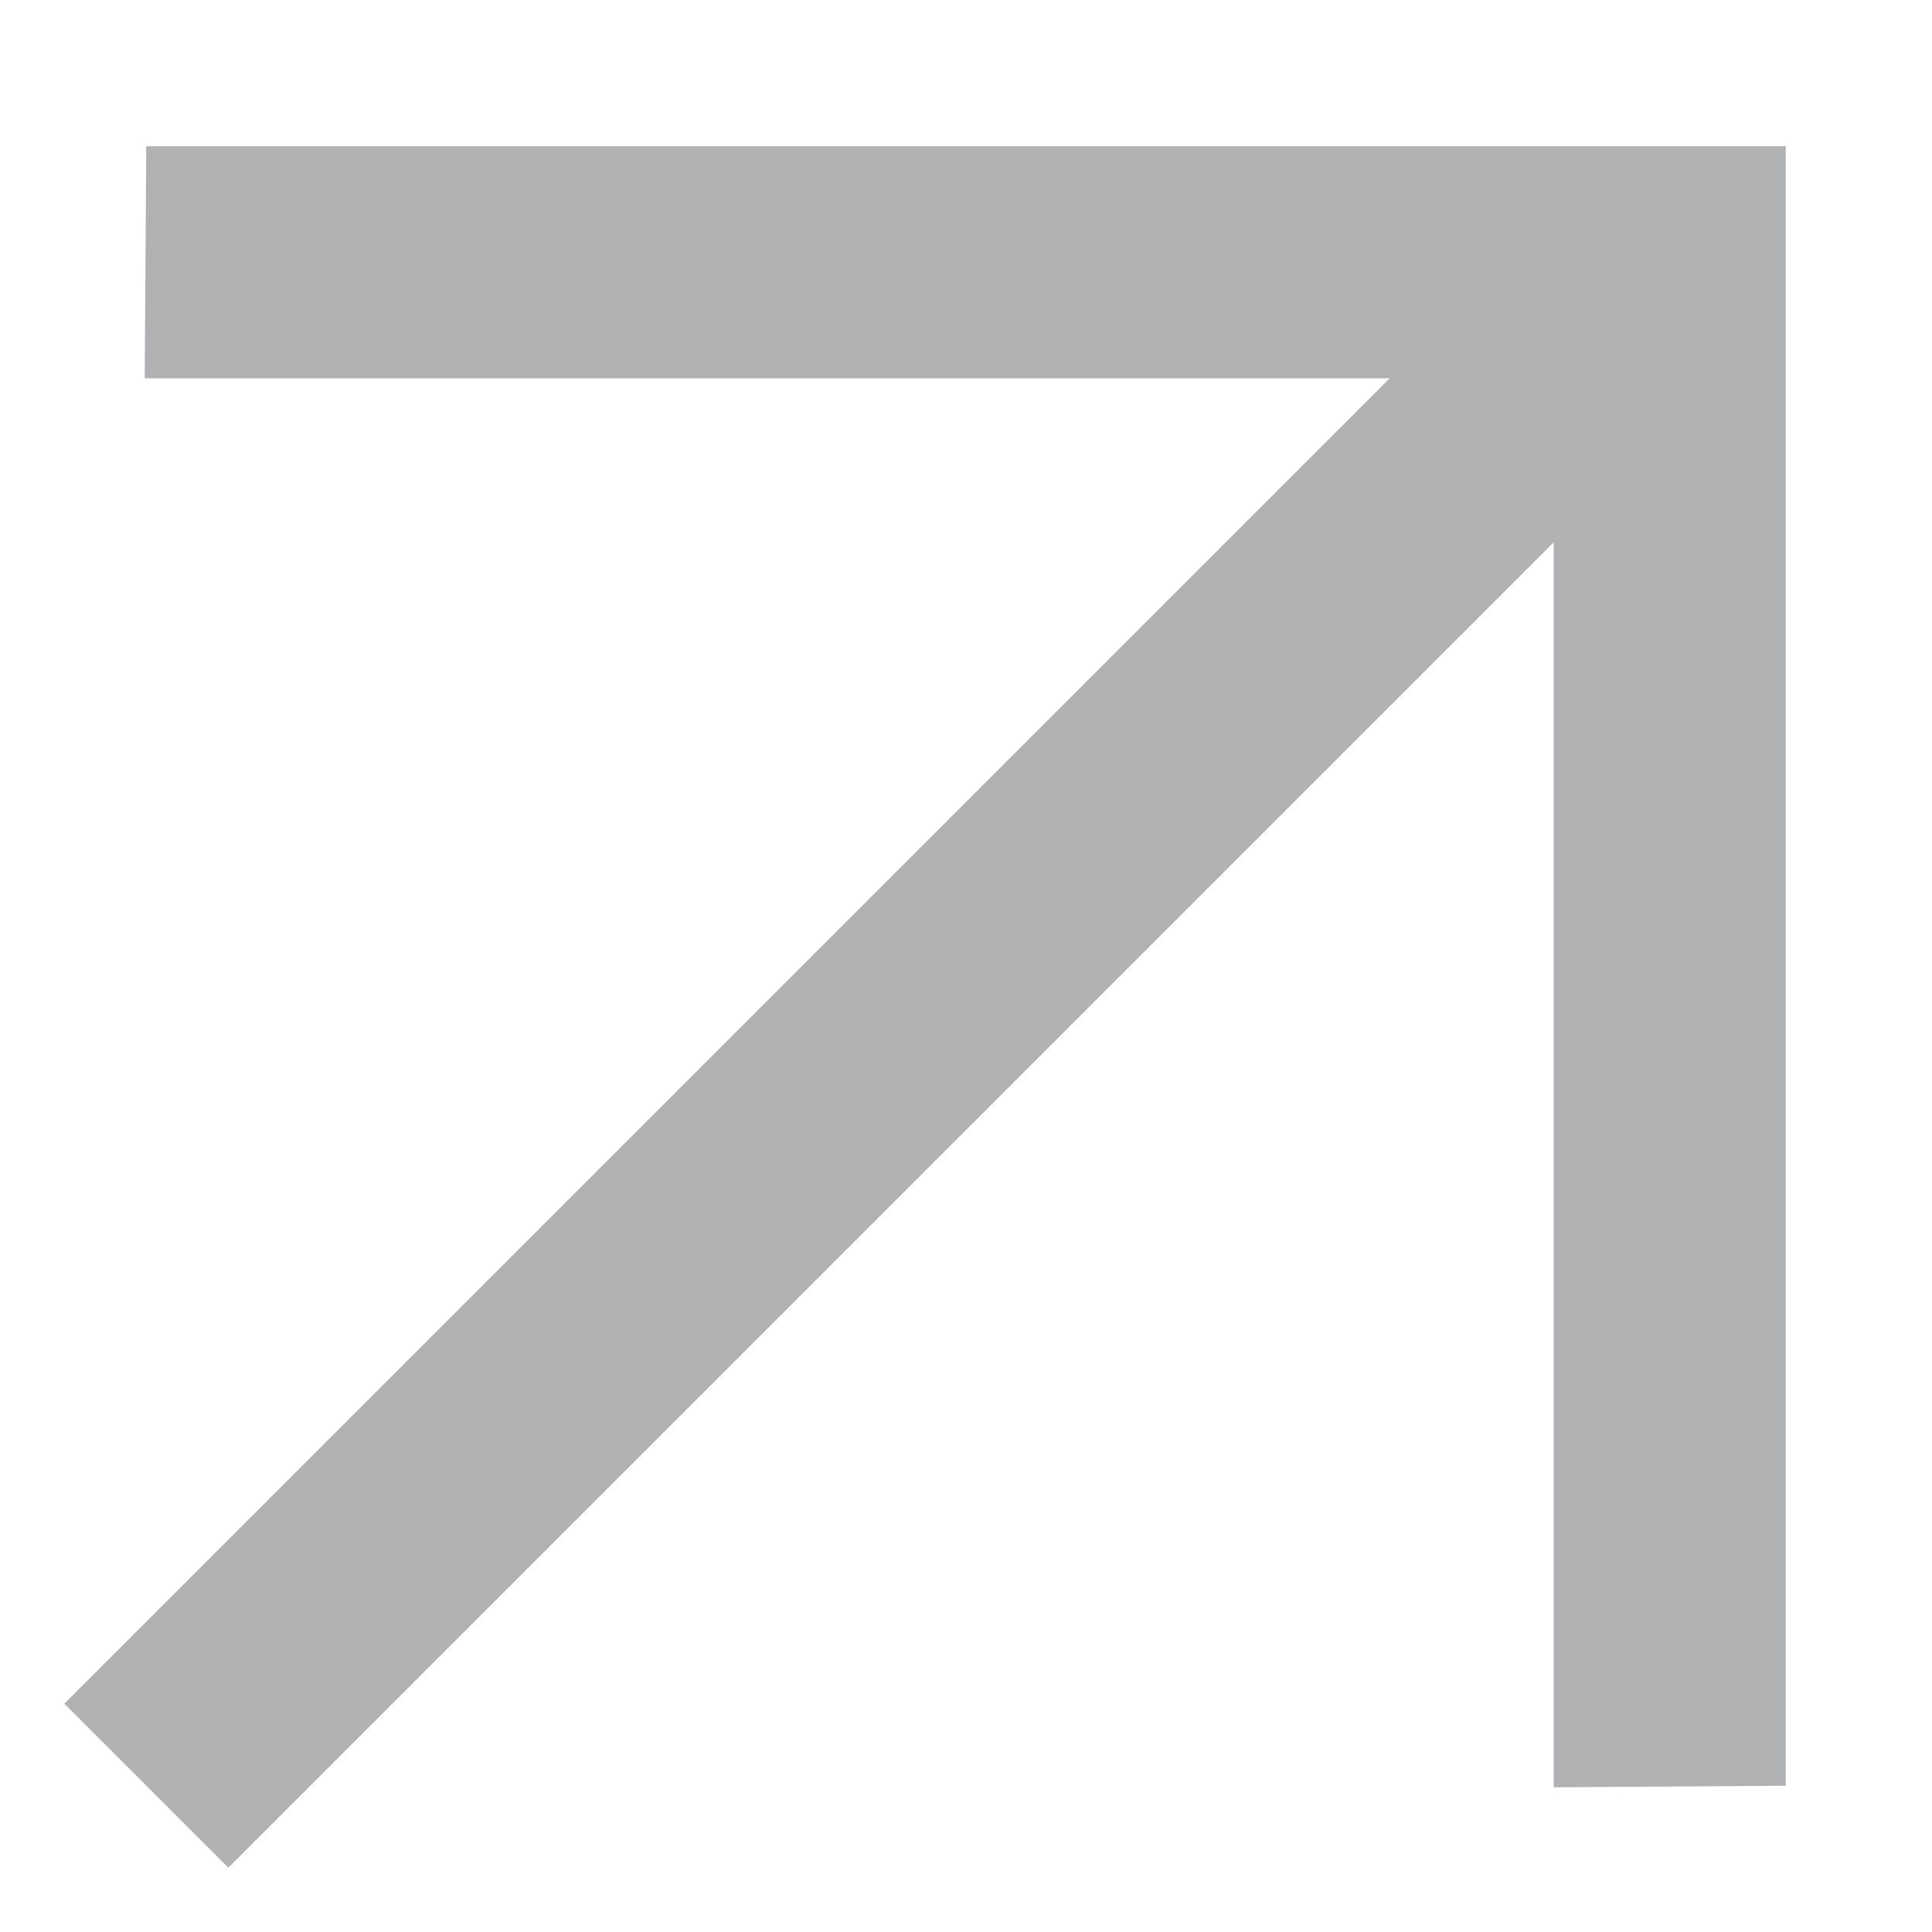
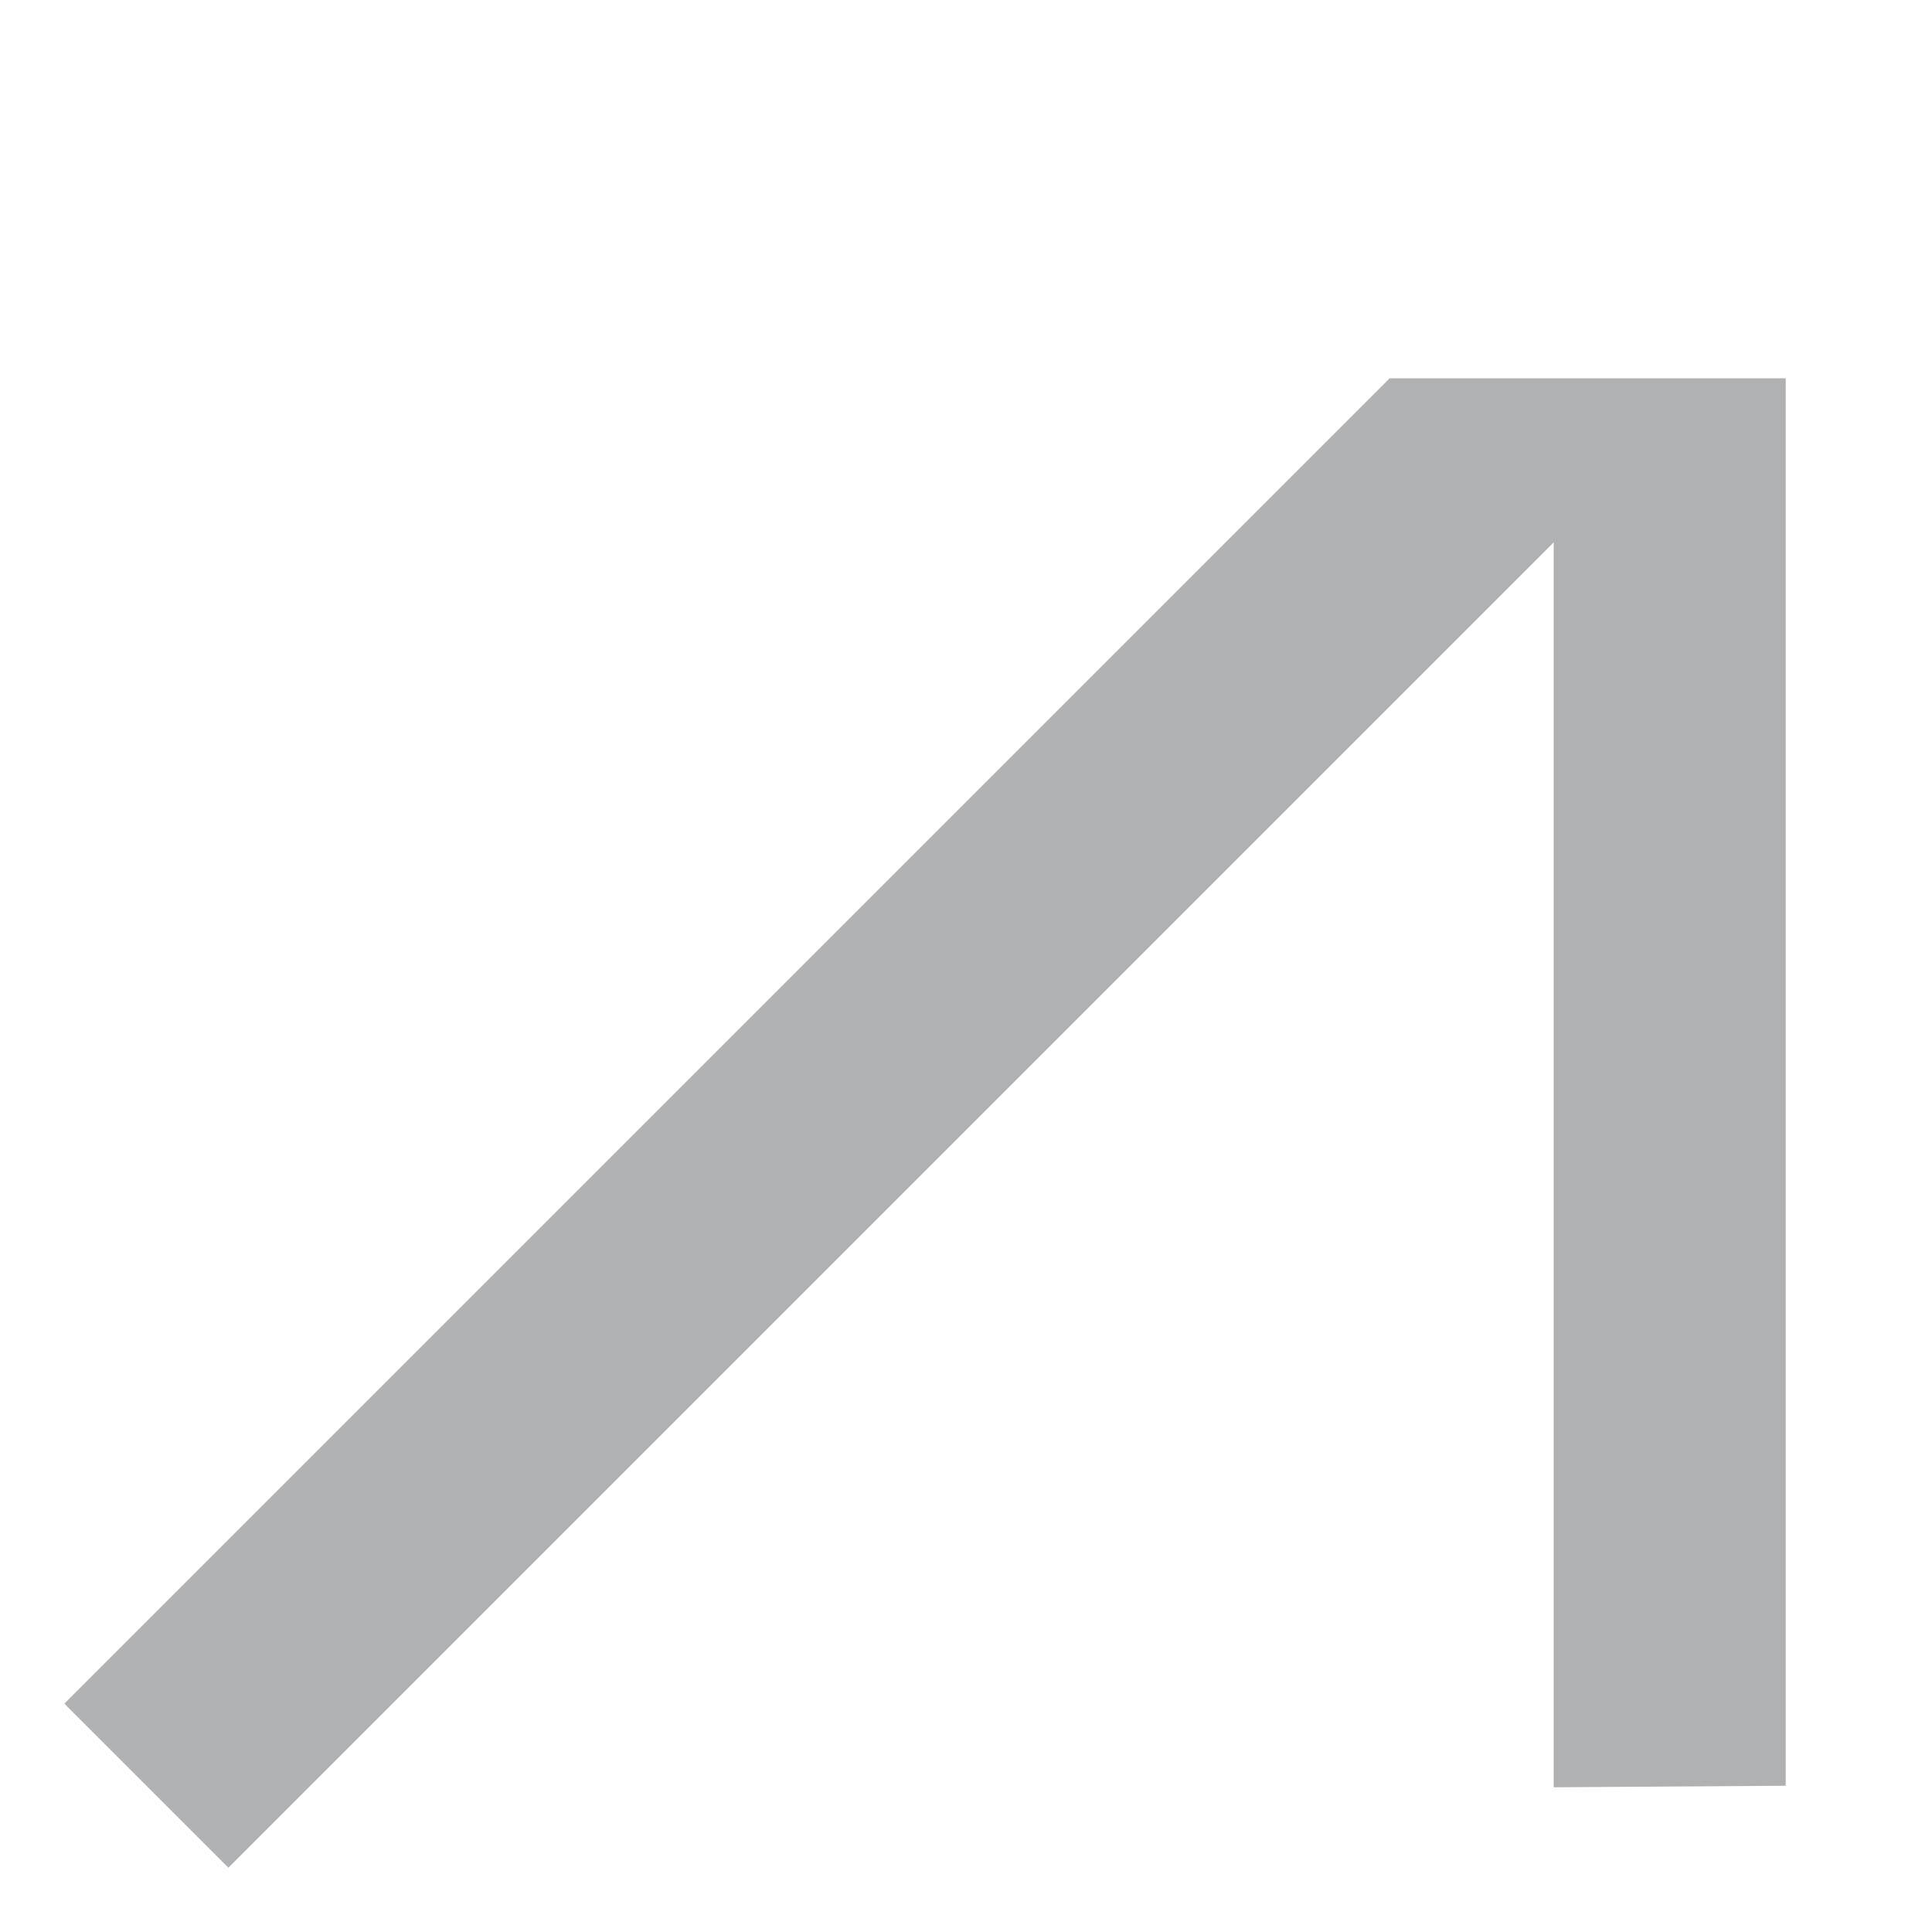
<svg xmlns="http://www.w3.org/2000/svg" width="10" height="10" viewBox="0 0 10 10" fill="none">
-   <path id="arrow_forward" d="M8.042 2.807L1.182 9.667L0.333 8.818L7.193 1.958L0.749 1.958L0.757 0.757H9.243V9.243L8.042 9.251V2.807Z" fill="#AFB1B3" />
+   <path id="arrow_forward" d="M8.042 2.807L1.182 9.667L0.333 8.818L7.193 1.958L0.749 1.958H9.243V9.243L8.042 9.251V2.807Z" fill="#AFB1B3" />
</svg>